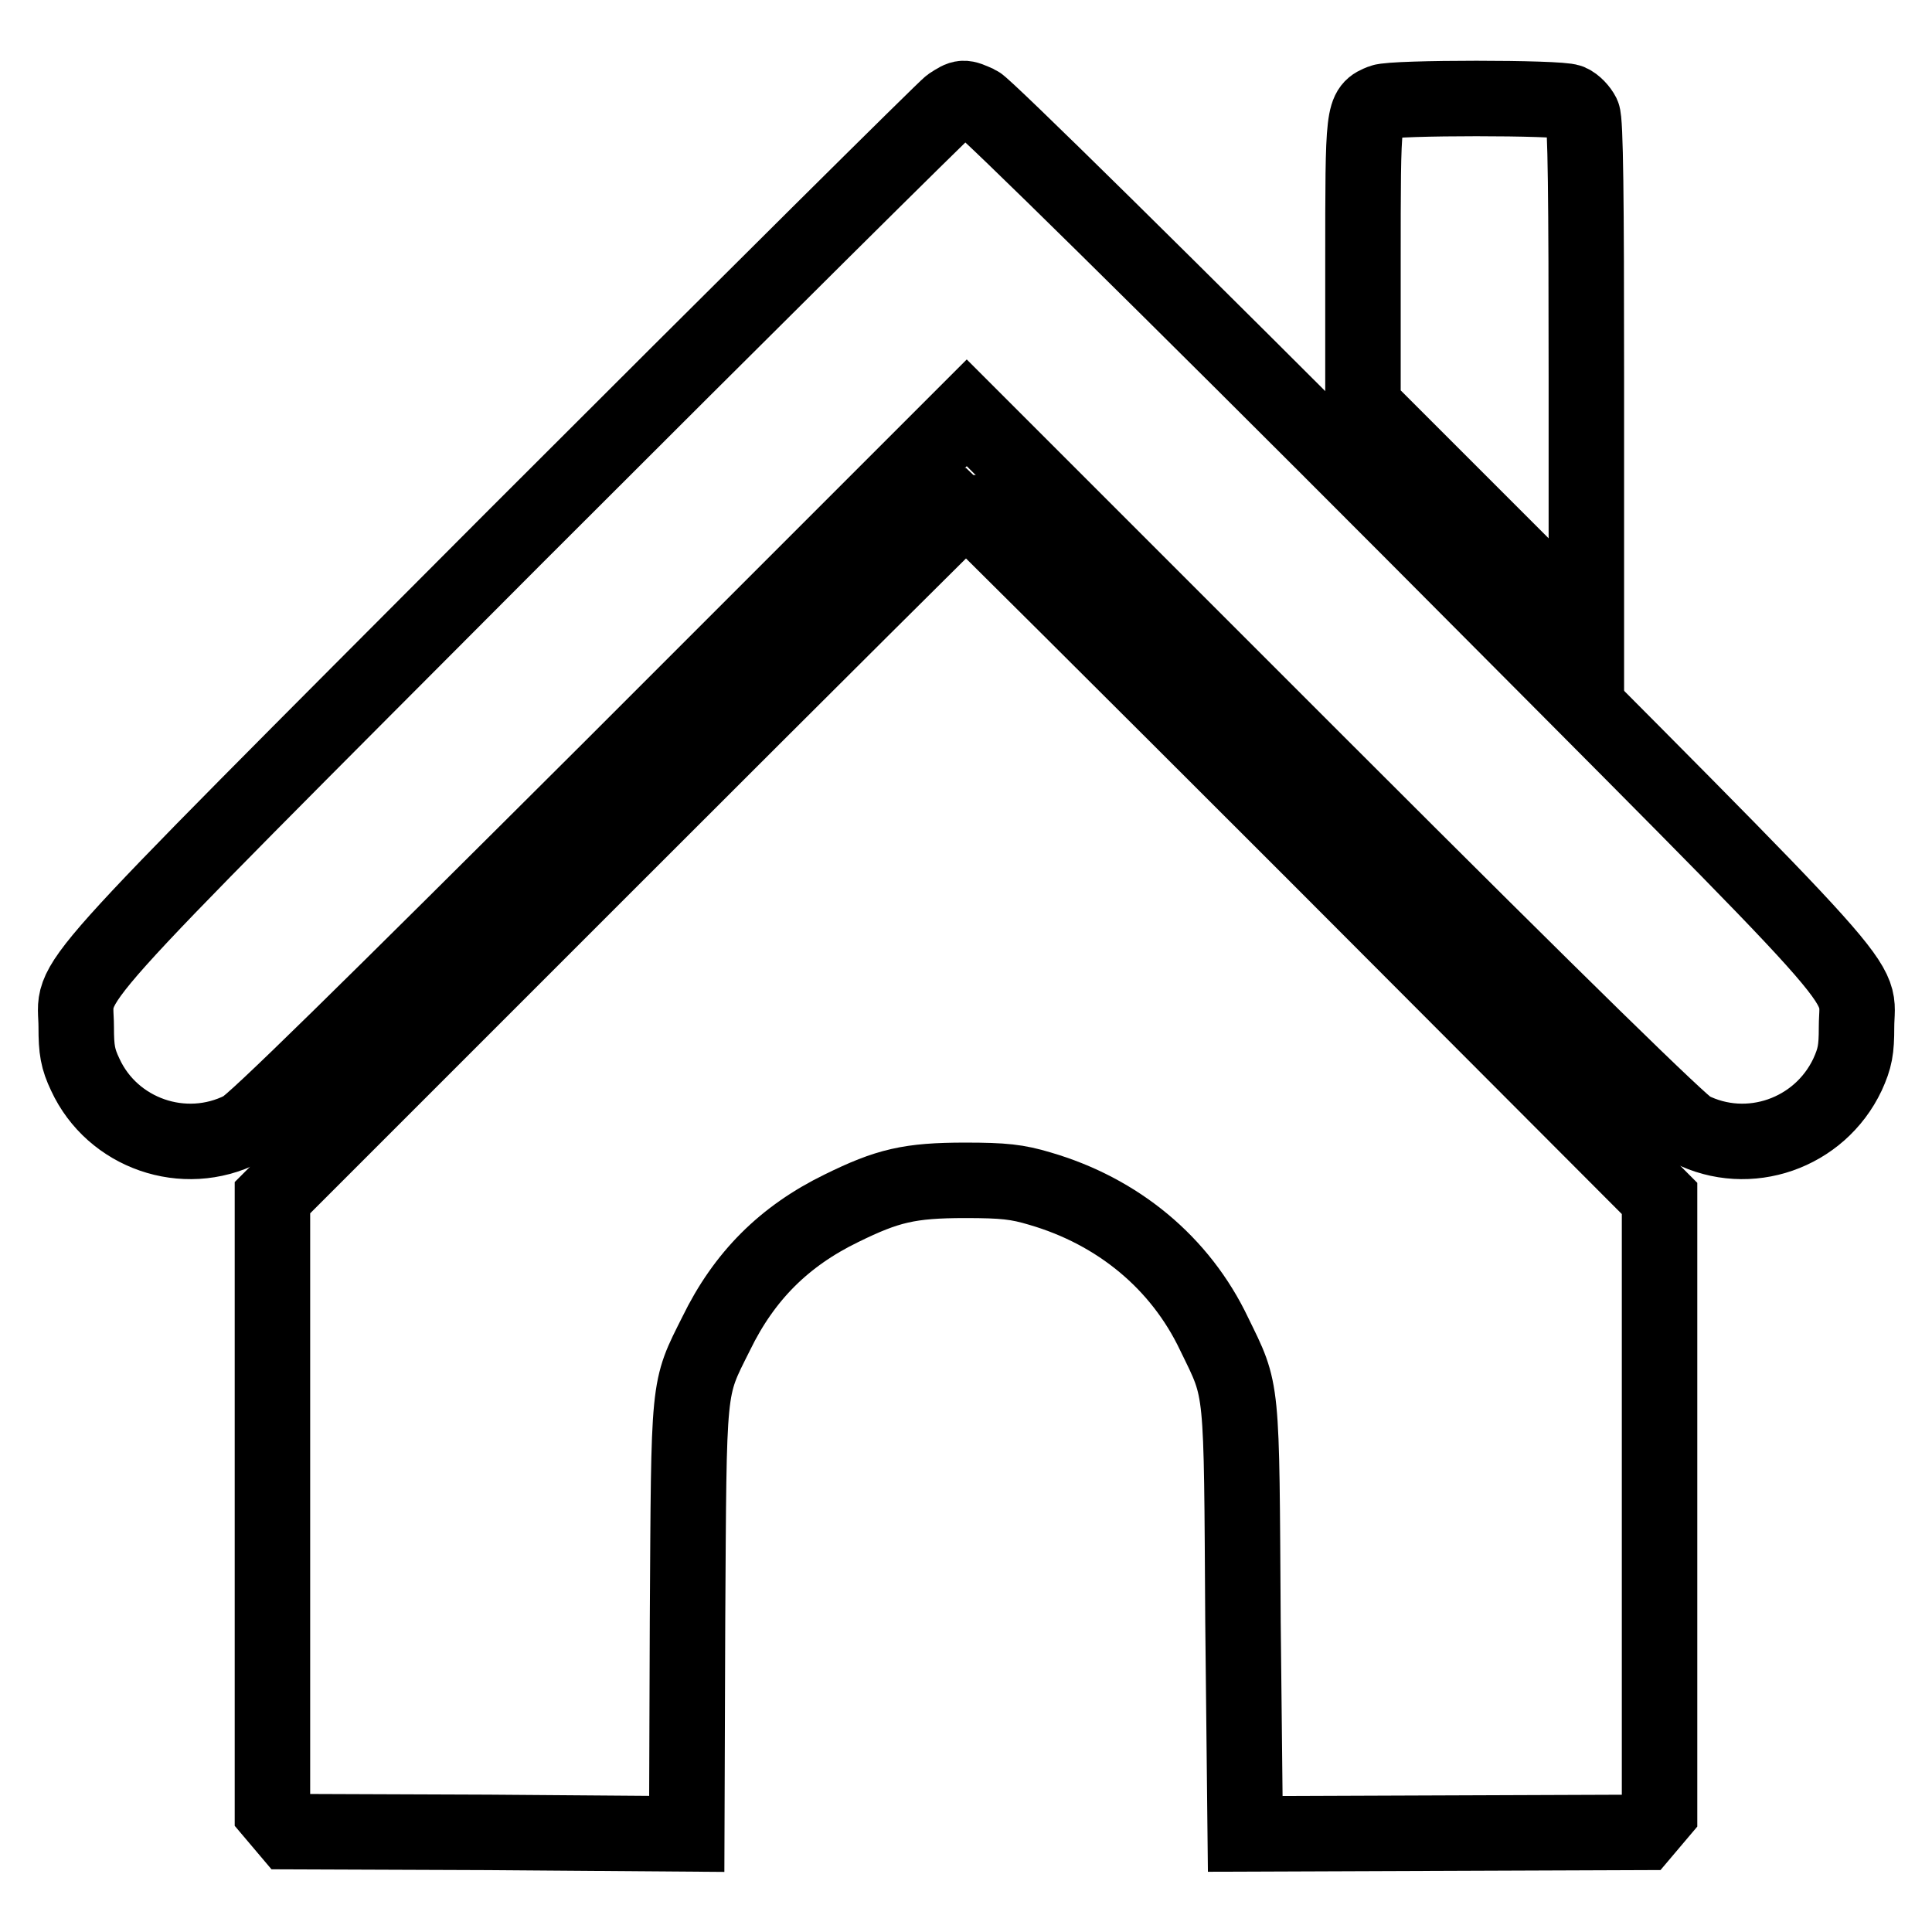
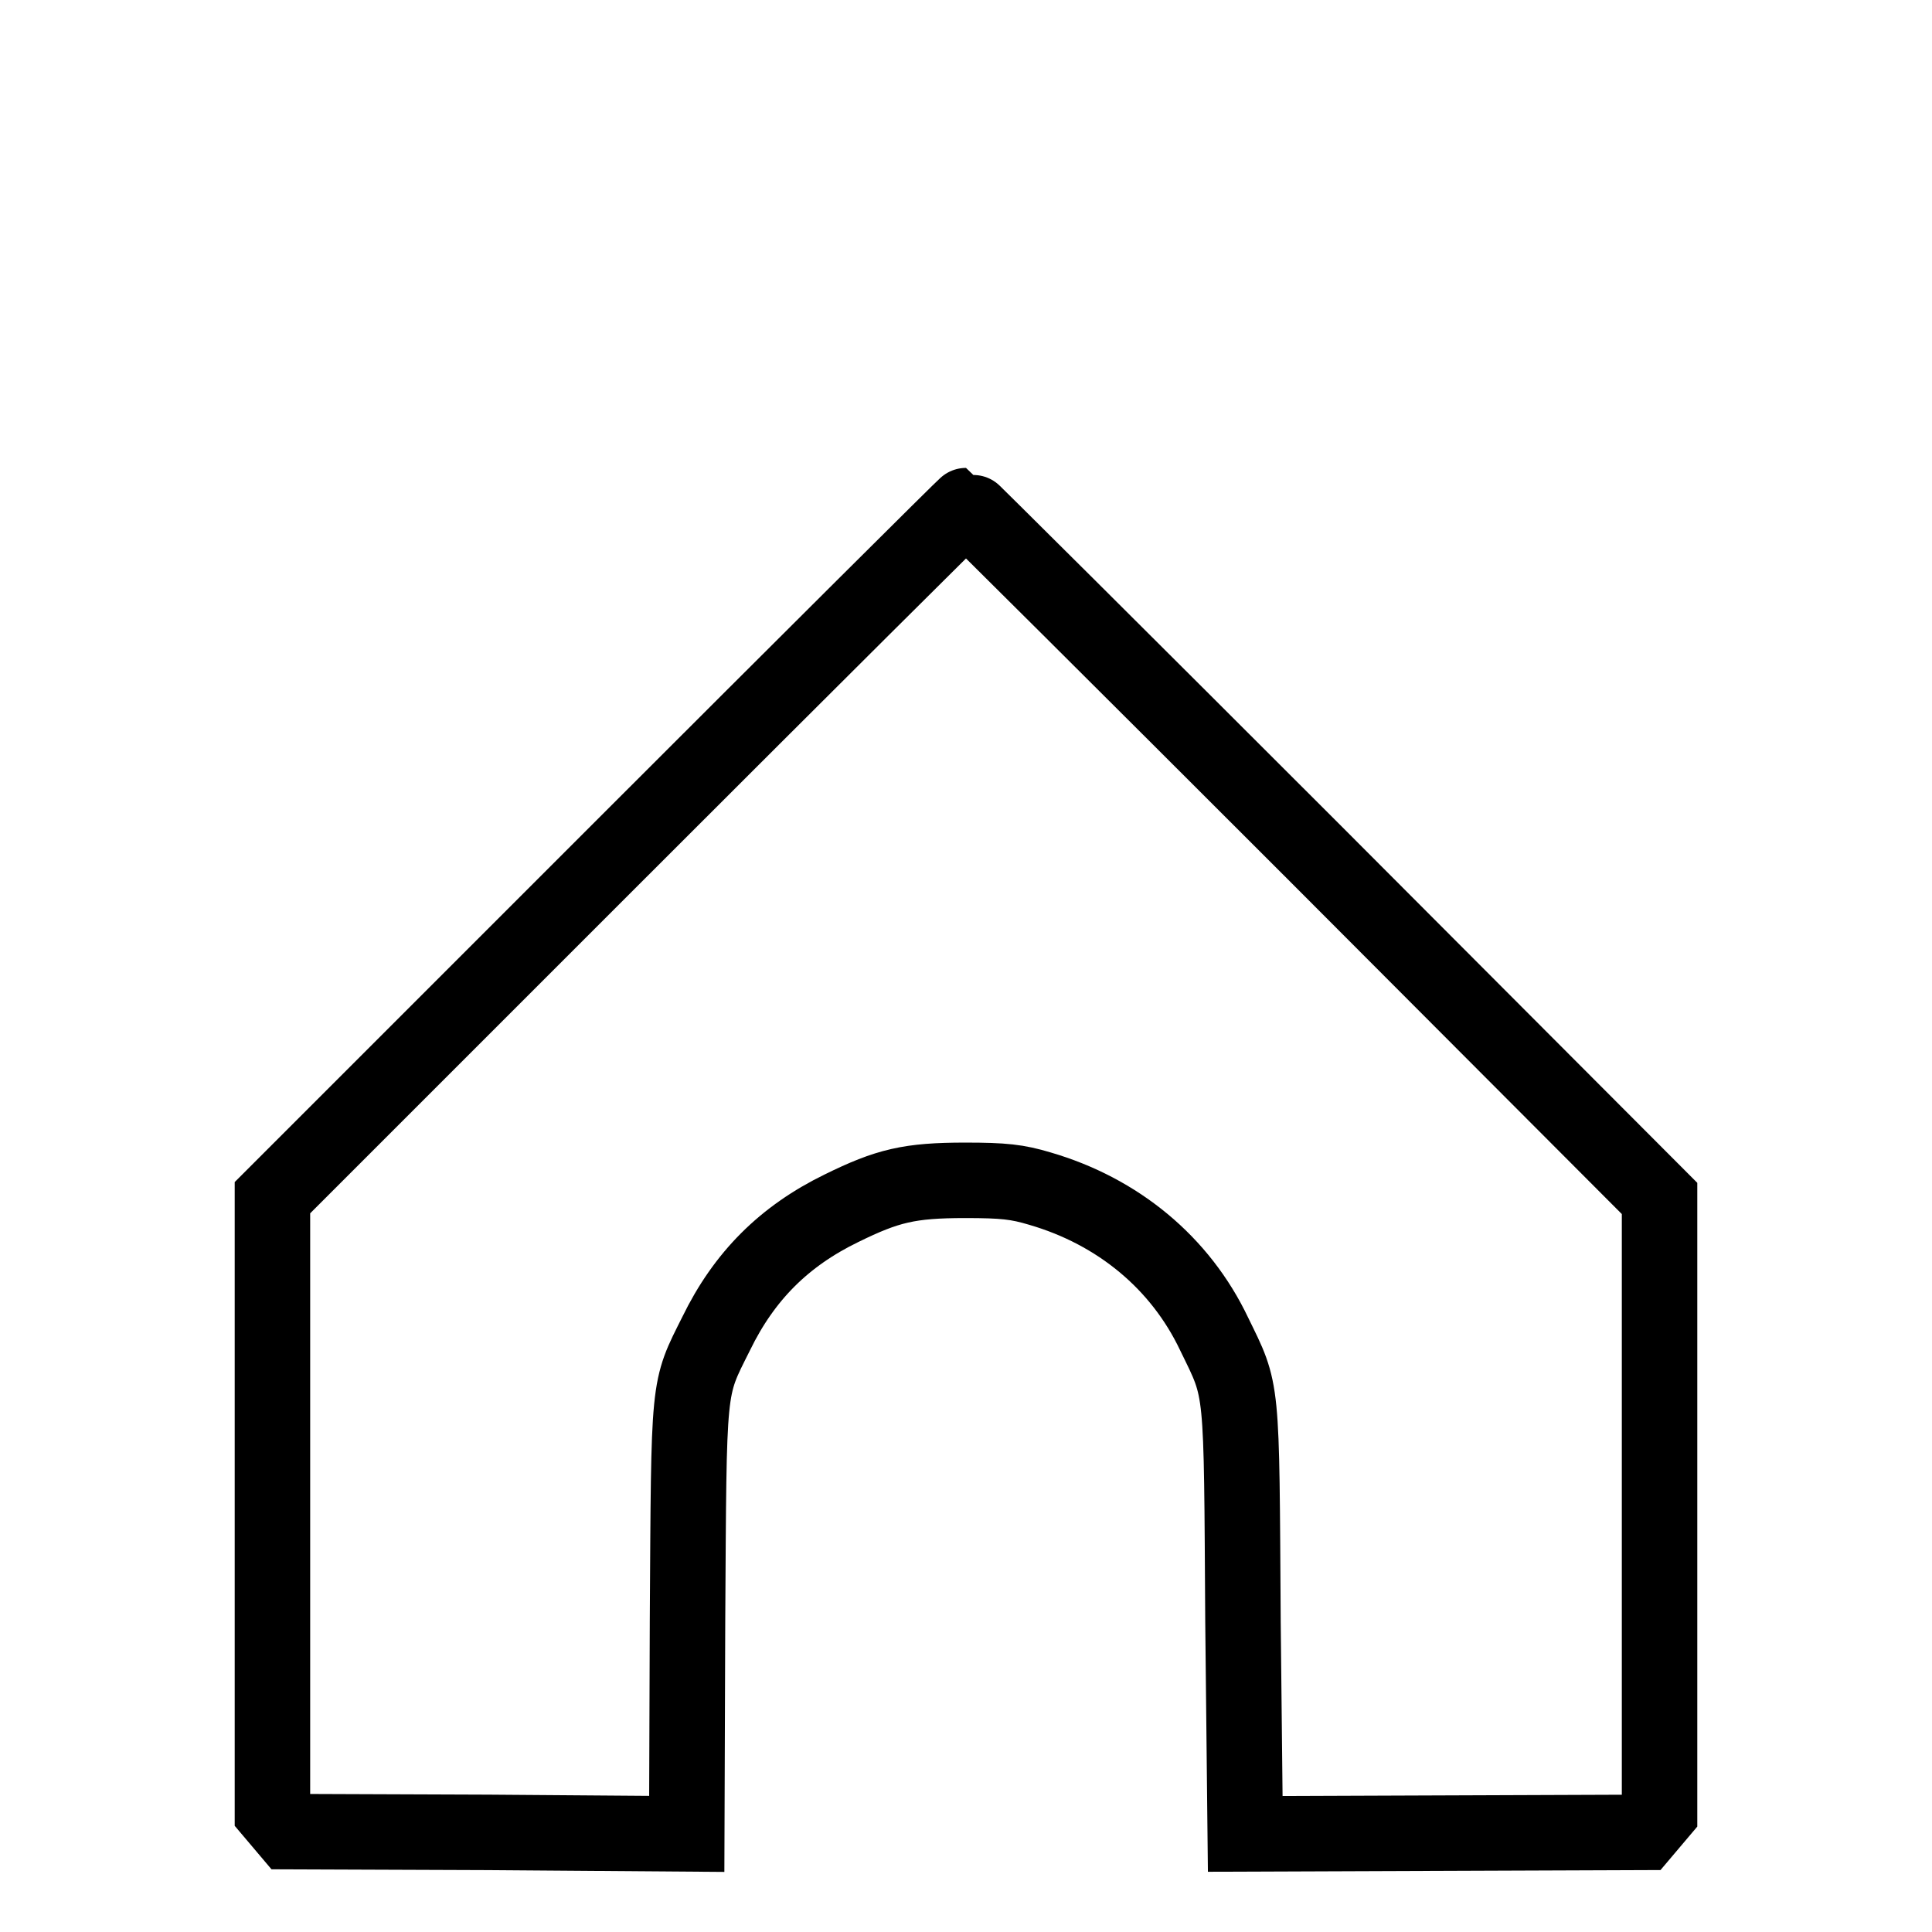
<svg xmlns="http://www.w3.org/2000/svg" version="1.1" x="0px" y="0px" viewBox="0 0 256 256" enable-background="new 0 0 256 256" xml:space="preserve">
  <g>
    <g>
      <g>
-         <path stroke-width="10" fill-opacity="0" stroke="#000000" d="M125.9,13.9c-0.7,0.5-26.6,26.2-57.5,57.1C5.5,134.1,10.1,129,10.1,136.1c0,3,0.2,4.2,1.2,6.3c3.6,7.8,13.1,11.1,20.8,7.2c1.4-0.6,16.5-15.5,49-47.9l47-47l47,47c32.6,32.6,47.6,47.2,48.9,47.9c7.7,3.9,17.1,0.6,20.8-7.2c1-2.2,1.2-3.3,1.2-6.3c0-7.1,4.6-1.9-58.5-65.3c-33.2-33.3-57-56.7-57.9-57.1C127.6,12.8,127.6,12.8,125.9,13.9z" />
-         <path stroke-width="10" fill-opacity="0" stroke="#000000" d="M183.1,13.5c-2.5,1-2.5,1-2.5,21.4v18.9l14.8,14.8l14.8,14.8V49.9c0-23.6-0.1-33.9-0.5-34.7c-0.3-0.6-1-1.4-1.7-1.7C206.7,12.9,184.6,12.9,183.1,13.5z" />
        <path stroke-width="10" fill-opacity="0" stroke="#000000" d="M81.9,112.9l-45.8,45.8v40.7v40.7l1.1,1.3l1.1,1.3l26.4,0.1L91,243l0.1-28.3c0.2-31.9,0-30.4,3.8-38c3.7-7.6,9-12.9,16.6-16.6c6.1-3,9-3.7,16.4-3.7c5.1,0,6.9,0.2,9.9,1.1c10.3,3,18.6,9.8,23.1,19.3c3.8,7.8,3.6,6.2,3.8,38L165,243l26.3-0.1l26.4-0.1l1.1-1.3l1.1-1.3v-40.7v-40.7L174,112.8C148.9,87.7,128.1,67,128,67S107.1,87.7,81.9,112.9z" />
      </g>
    </g>
  </g>
</svg>